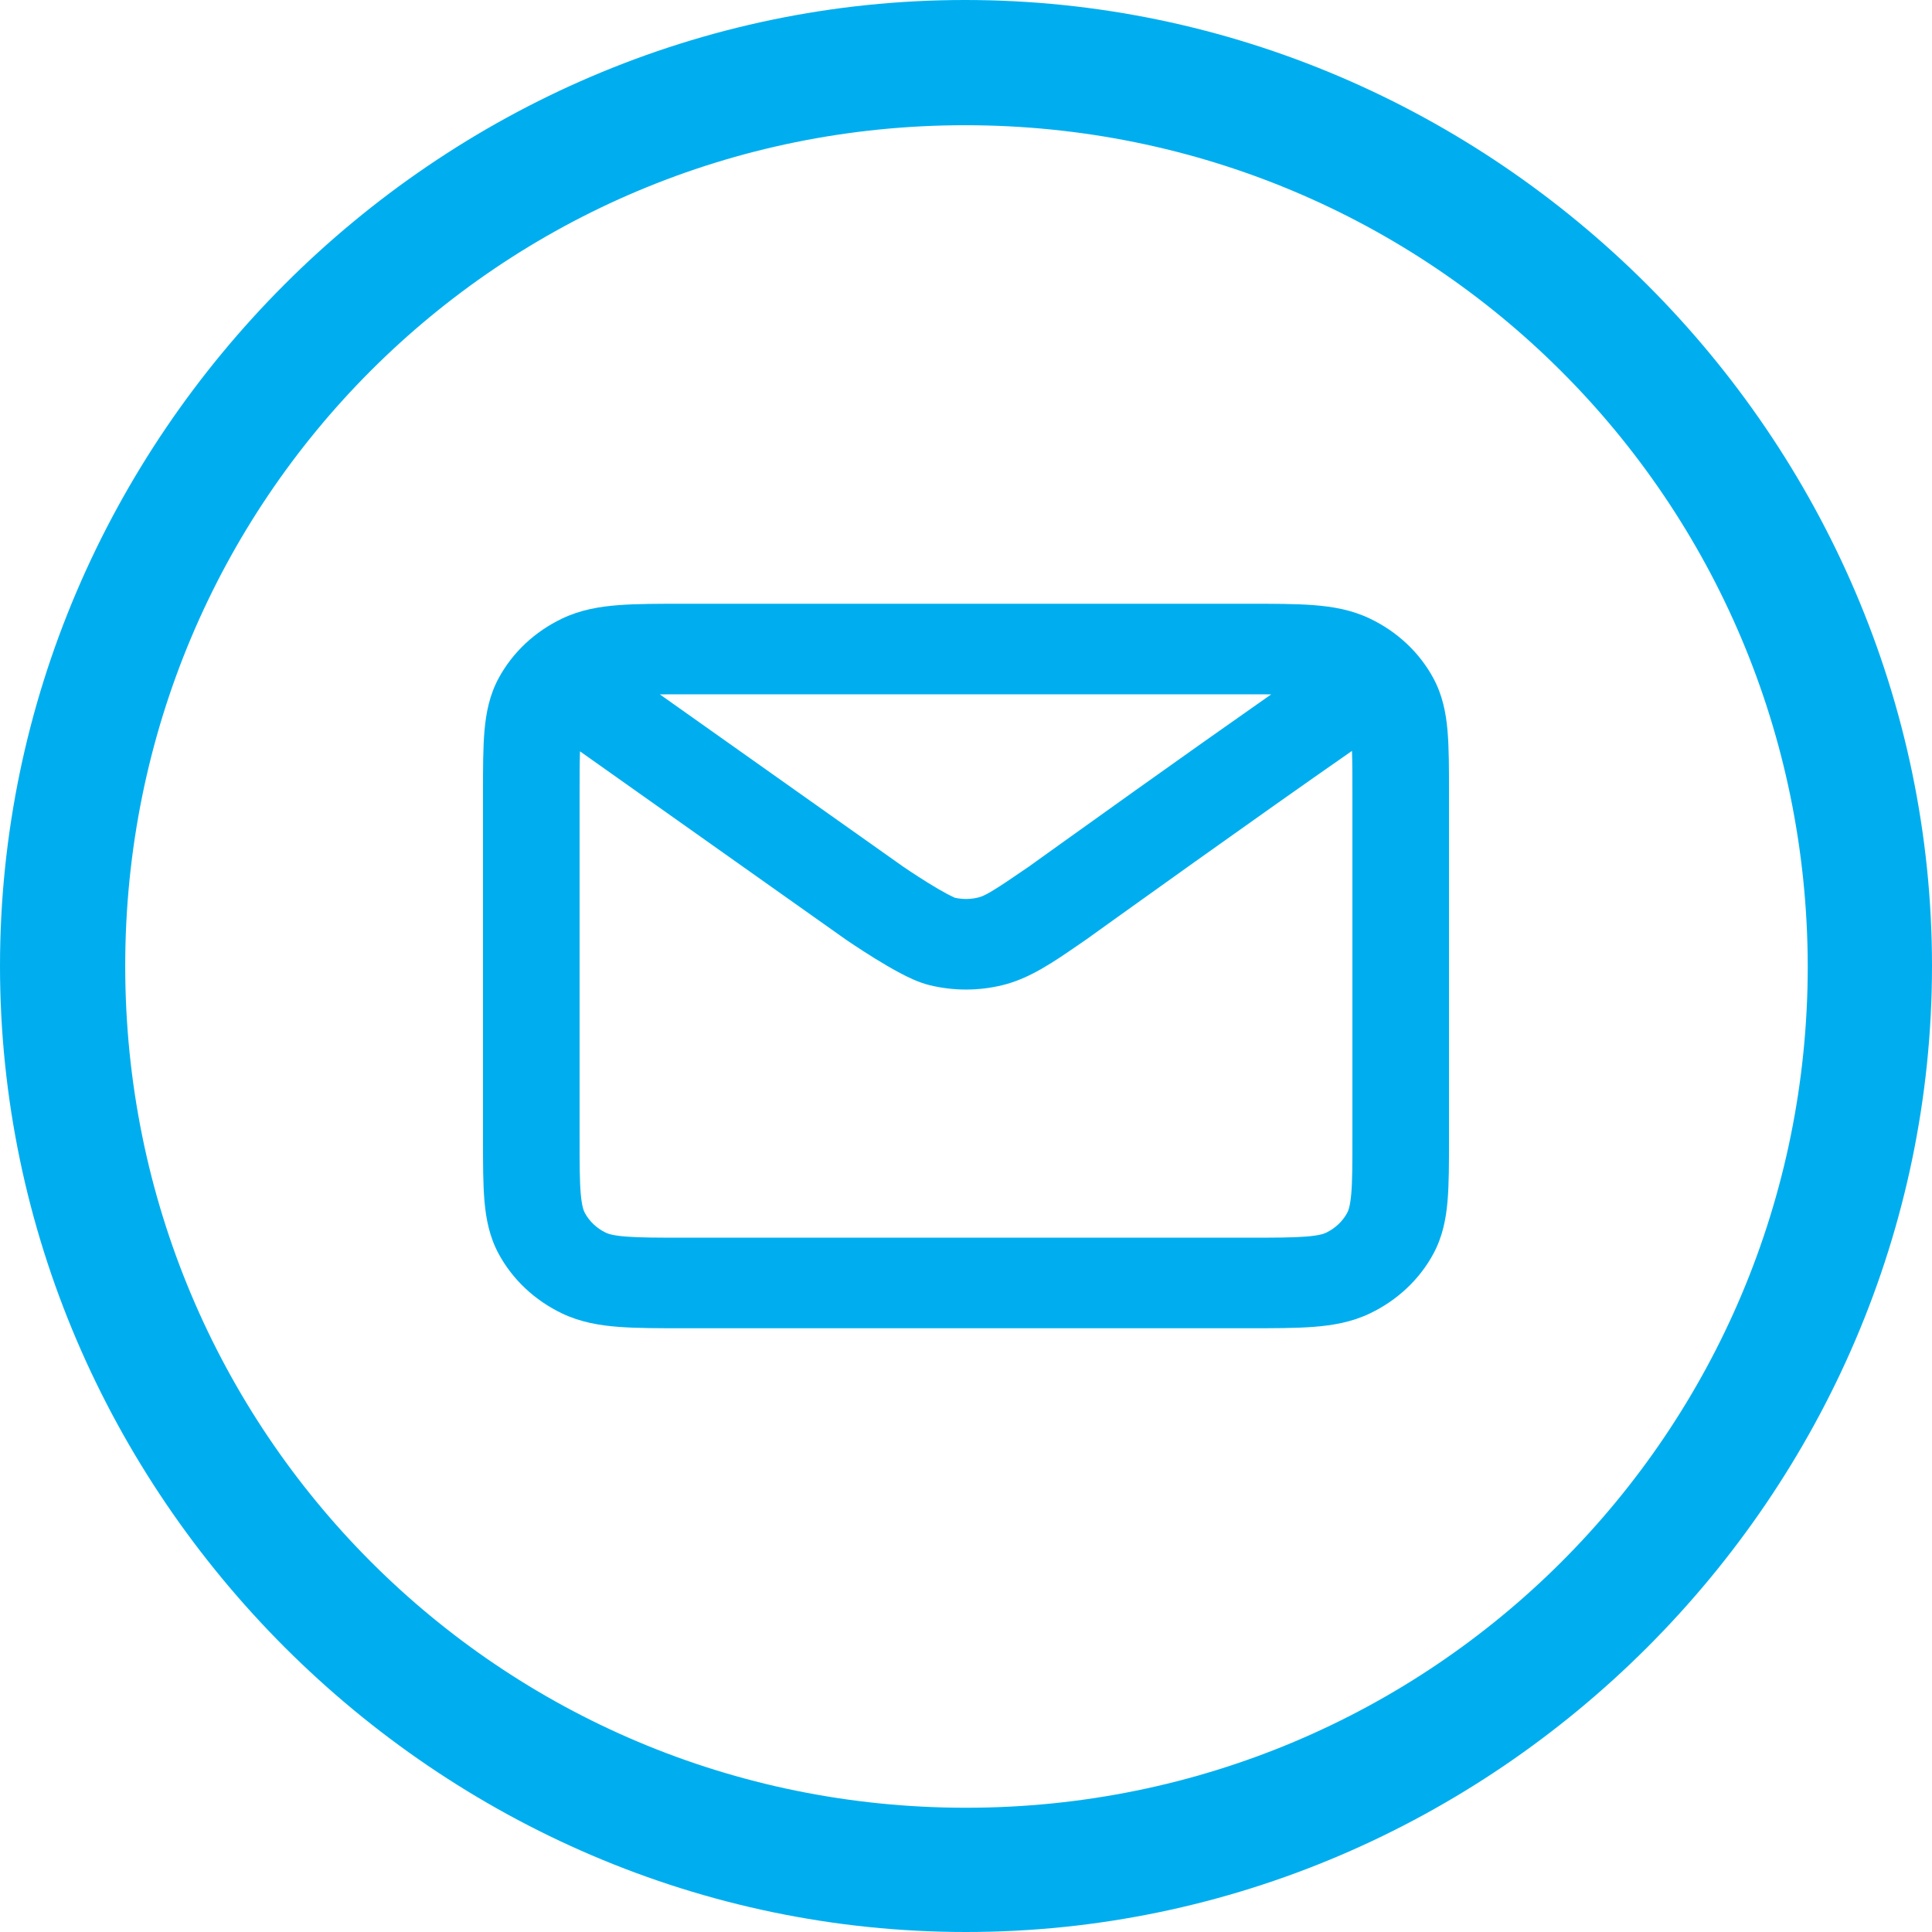
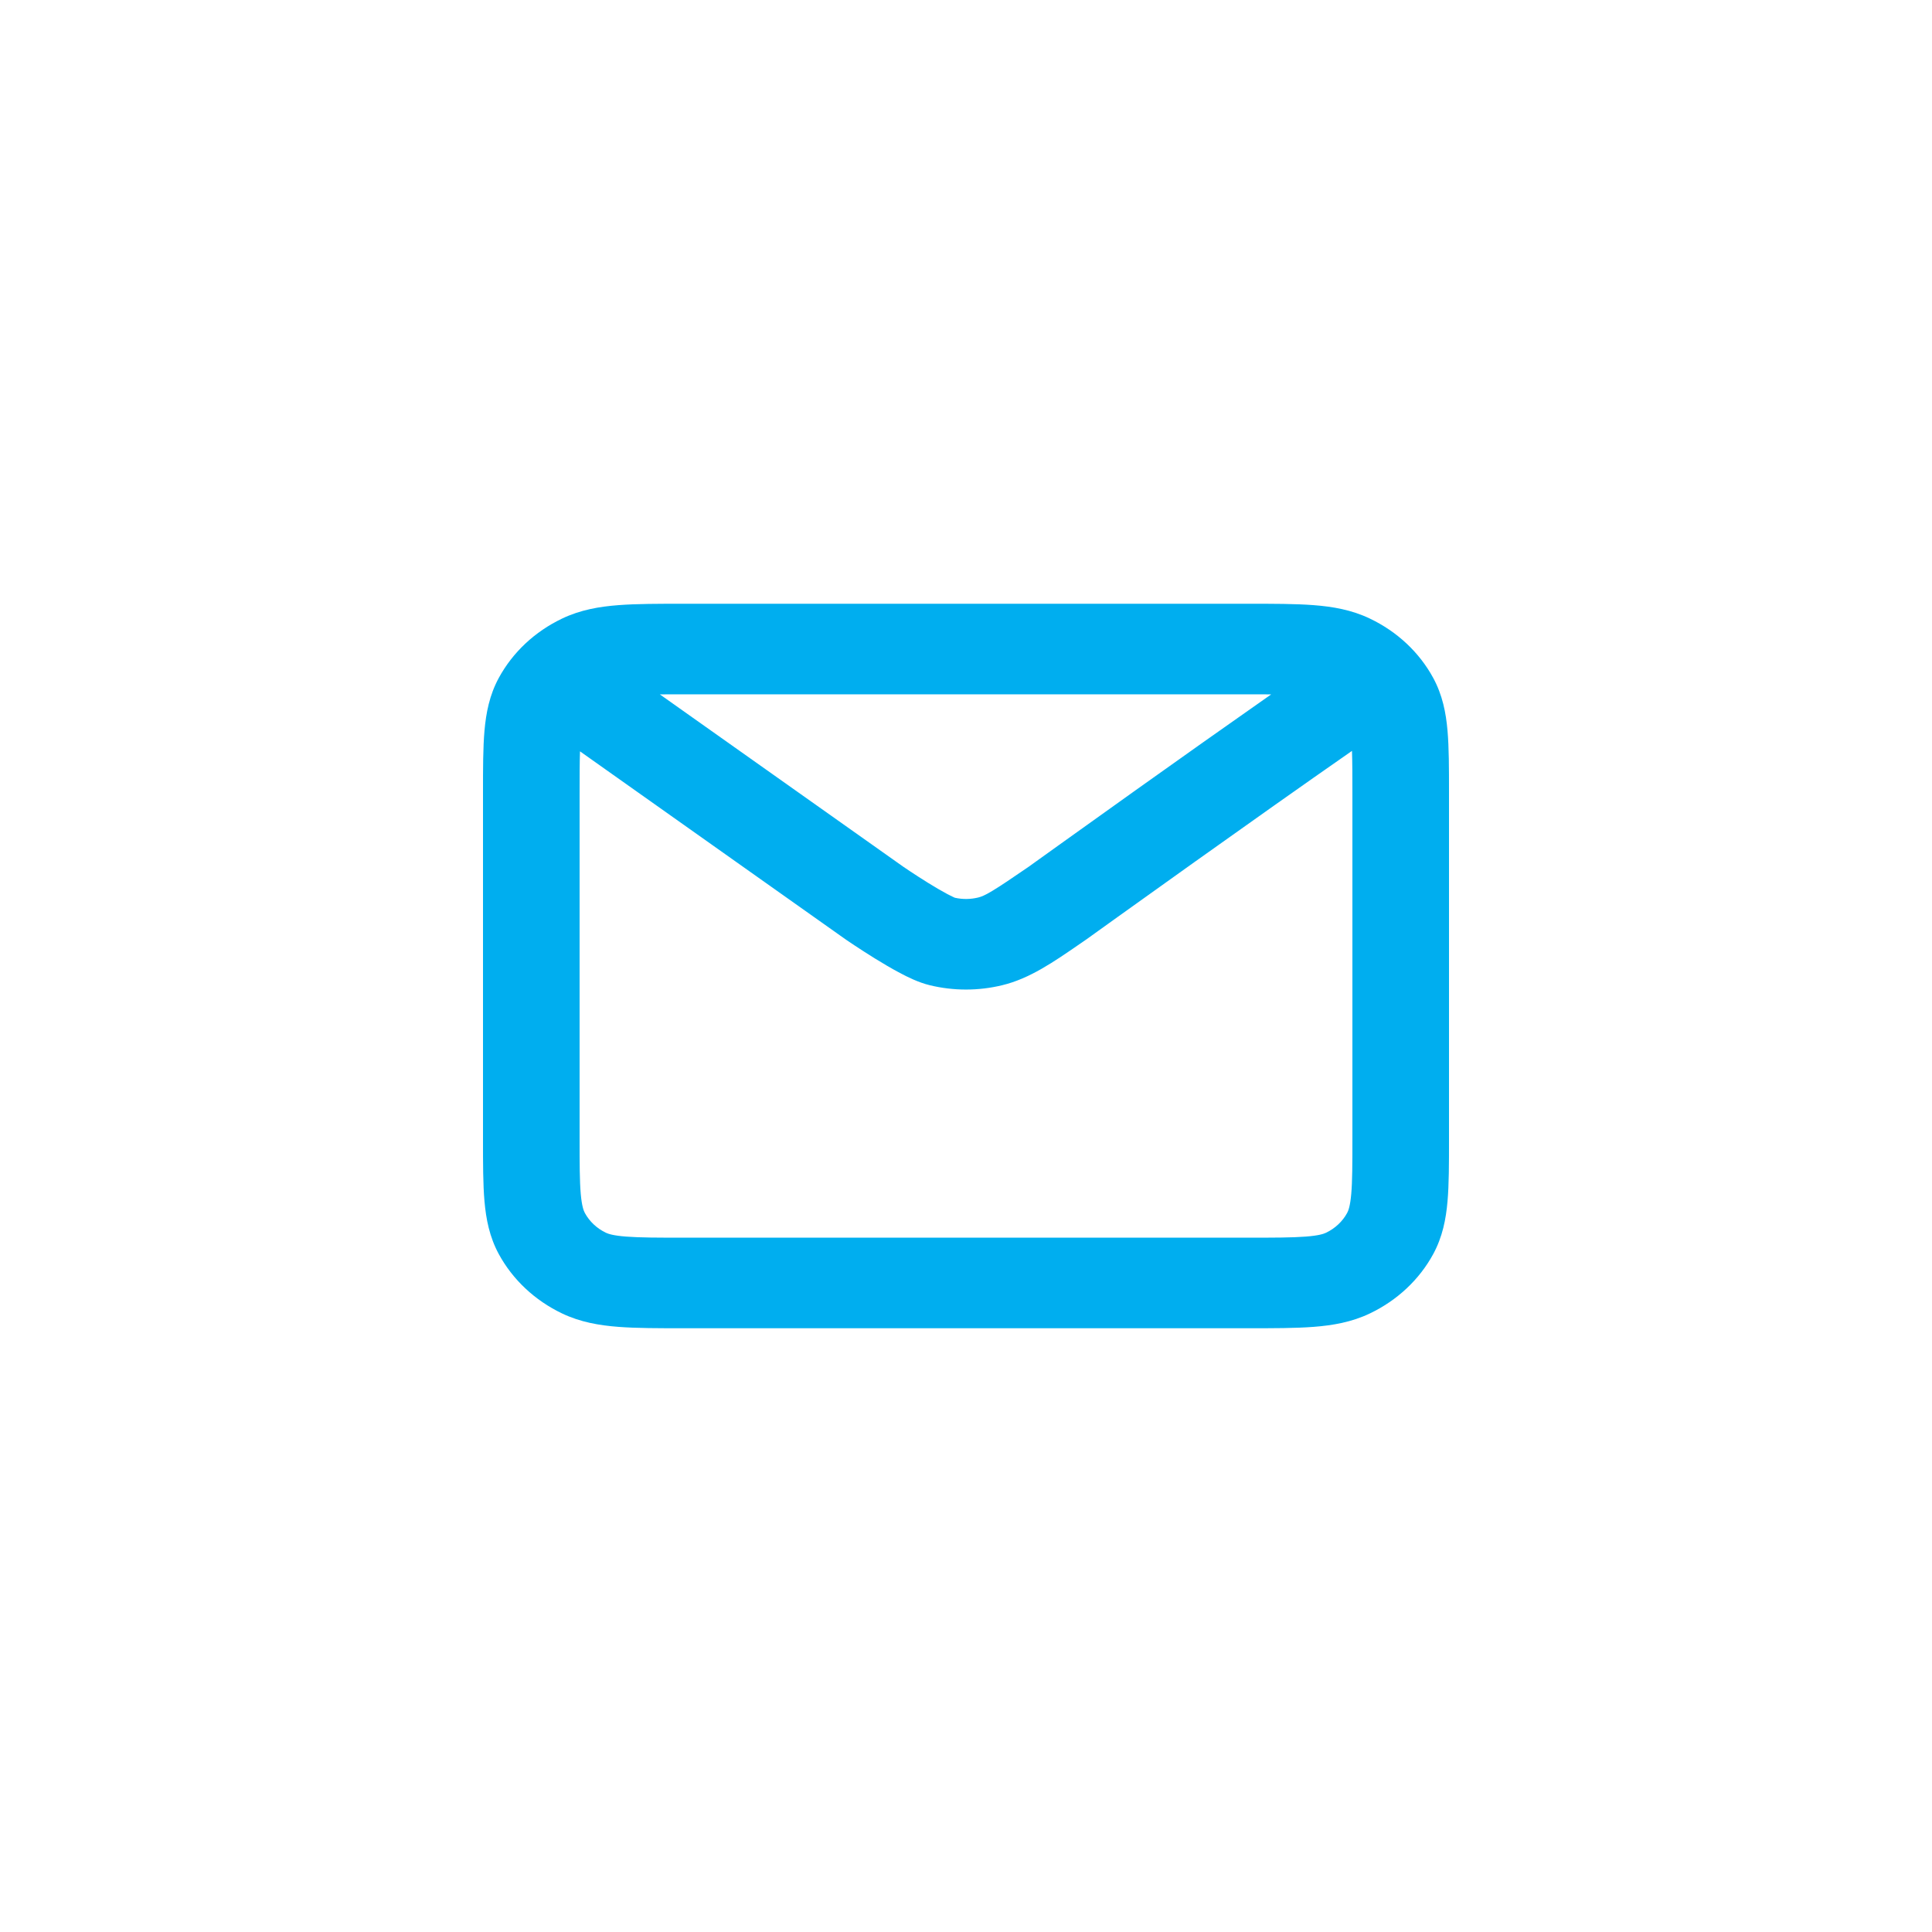
<svg xmlns="http://www.w3.org/2000/svg" width="64" height="64" viewBox="0 0 64 64" fill="none">
-   <path fill-rule="evenodd" clip-rule="evenodd" d="M64 32C64 49.516 49.516 64 32 64C14.485 64 0 49.516 0 32C0 14.485 14.453 0 31.968 0C49.516 0 64 14.485 64 32ZM4.148 32C4.148 47.442 16.558 59.884 32 59.884C47.442 59.884 59.884 47.442 59.884 32C59.852 16.558 47.41 4.148 31.968 4.148C16.558 4.148 4.148 16.558 4.148 32Z" fill="#00AEEF" />
  <path fill-rule="evenodd" clip-rule="evenodd" d="M22.659 20H41.342C42.185 20 42.913 20 43.512 20.046C44.144 20.094 44.773 20.201 45.378 20.491C46.28 20.921 47.016 21.608 47.477 22.457C47.785 23.024 47.9 23.614 47.951 24.206C48 24.767 48 25.448 48 26.238V37.763C48 38.552 48 39.233 47.951 39.794C47.9 40.386 47.785 40.976 47.477 41.543C47.017 42.39 46.281 43.079 45.378 43.51C44.773 43.799 44.145 43.906 43.513 43.954C42.915 44 42.188 44 41.347 44H22.653C21.812 44 21.085 44 20.486 43.954C19.855 43.906 19.226 43.799 18.62 43.51C17.716 43.078 16.983 42.389 16.523 41.543C16.215 40.975 16.101 40.386 16.049 39.793C16 39.231 16 38.549 16 37.758V26.242C16 25.452 16 24.77 16.049 24.207C16.101 23.614 16.215 23.024 16.523 22.457C16.983 21.61 17.717 20.922 18.62 20.491C19.226 20.201 19.855 20.094 20.488 20.046C21.087 20 21.815 20 22.659 20ZM21.858 23.002L29.926 28.714L29.932 28.718L29.98 28.75C30.022 28.779 30.083 28.82 30.16 28.871C30.313 28.972 30.521 29.108 30.744 29.246C30.97 29.386 31.195 29.518 31.387 29.62C31.552 29.707 31.627 29.736 31.631 29.739C31.884 29.796 32.149 29.793 32.401 29.732C32.625 29.678 32.881 29.534 34.068 28.718L34.331 28.529C34.51 28.401 34.769 28.215 35.09 27.985C35.734 27.523 36.628 26.884 37.632 26.168C39.035 25.168 40.658 24.018 42.11 23.002C41.866 23 41.592 23 41.28 23H22.72C22.395 23 22.11 23 21.858 23.002ZM44.786 24.874C43.177 25.993 41.226 27.376 39.568 28.557C38.567 29.27 37.675 29.908 37.034 30.368C36.713 30.598 36.455 30.783 36.277 30.911L36.003 31.108L35.974 31.128C35.91 31.172 35.847 31.216 35.784 31.259C34.89 31.876 34.104 32.418 33.202 32.636C32.414 32.828 31.586 32.828 30.797 32.636C30.425 32.546 30.05 32.358 29.812 32.231C29.53 32.082 29.236 31.907 28.98 31.749C28.721 31.589 28.485 31.434 28.313 31.321C28.227 31.264 28.157 31.217 28.107 31.183L28.049 31.144L28.033 31.133L28.027 31.128C28.027 31.128 28.026 31.128 28.972 29.918L28.027 31.128L28.008 31.116L19.213 24.889C19.201 25.251 19.2 25.703 19.2 26.3V37.7C19.2 38.565 19.201 39.123 19.238 39.548C19.274 39.956 19.334 40.107 19.374 40.181C19.528 40.464 19.773 40.694 20.073 40.837C20.152 40.874 20.313 40.931 20.747 40.964C21.2 40.999 21.794 41 22.715 41H41.285C42.206 41 42.8 40.999 43.252 40.964C43.686 40.931 43.846 40.874 43.925 40.837C44.227 40.693 44.473 40.462 44.626 40.181C44.666 40.107 44.726 39.956 44.762 39.55C44.799 39.126 44.8 38.569 44.8 37.705V26.295C44.8 25.692 44.799 25.237 44.786 24.874Z" fill="#00AEEF" />
</svg>